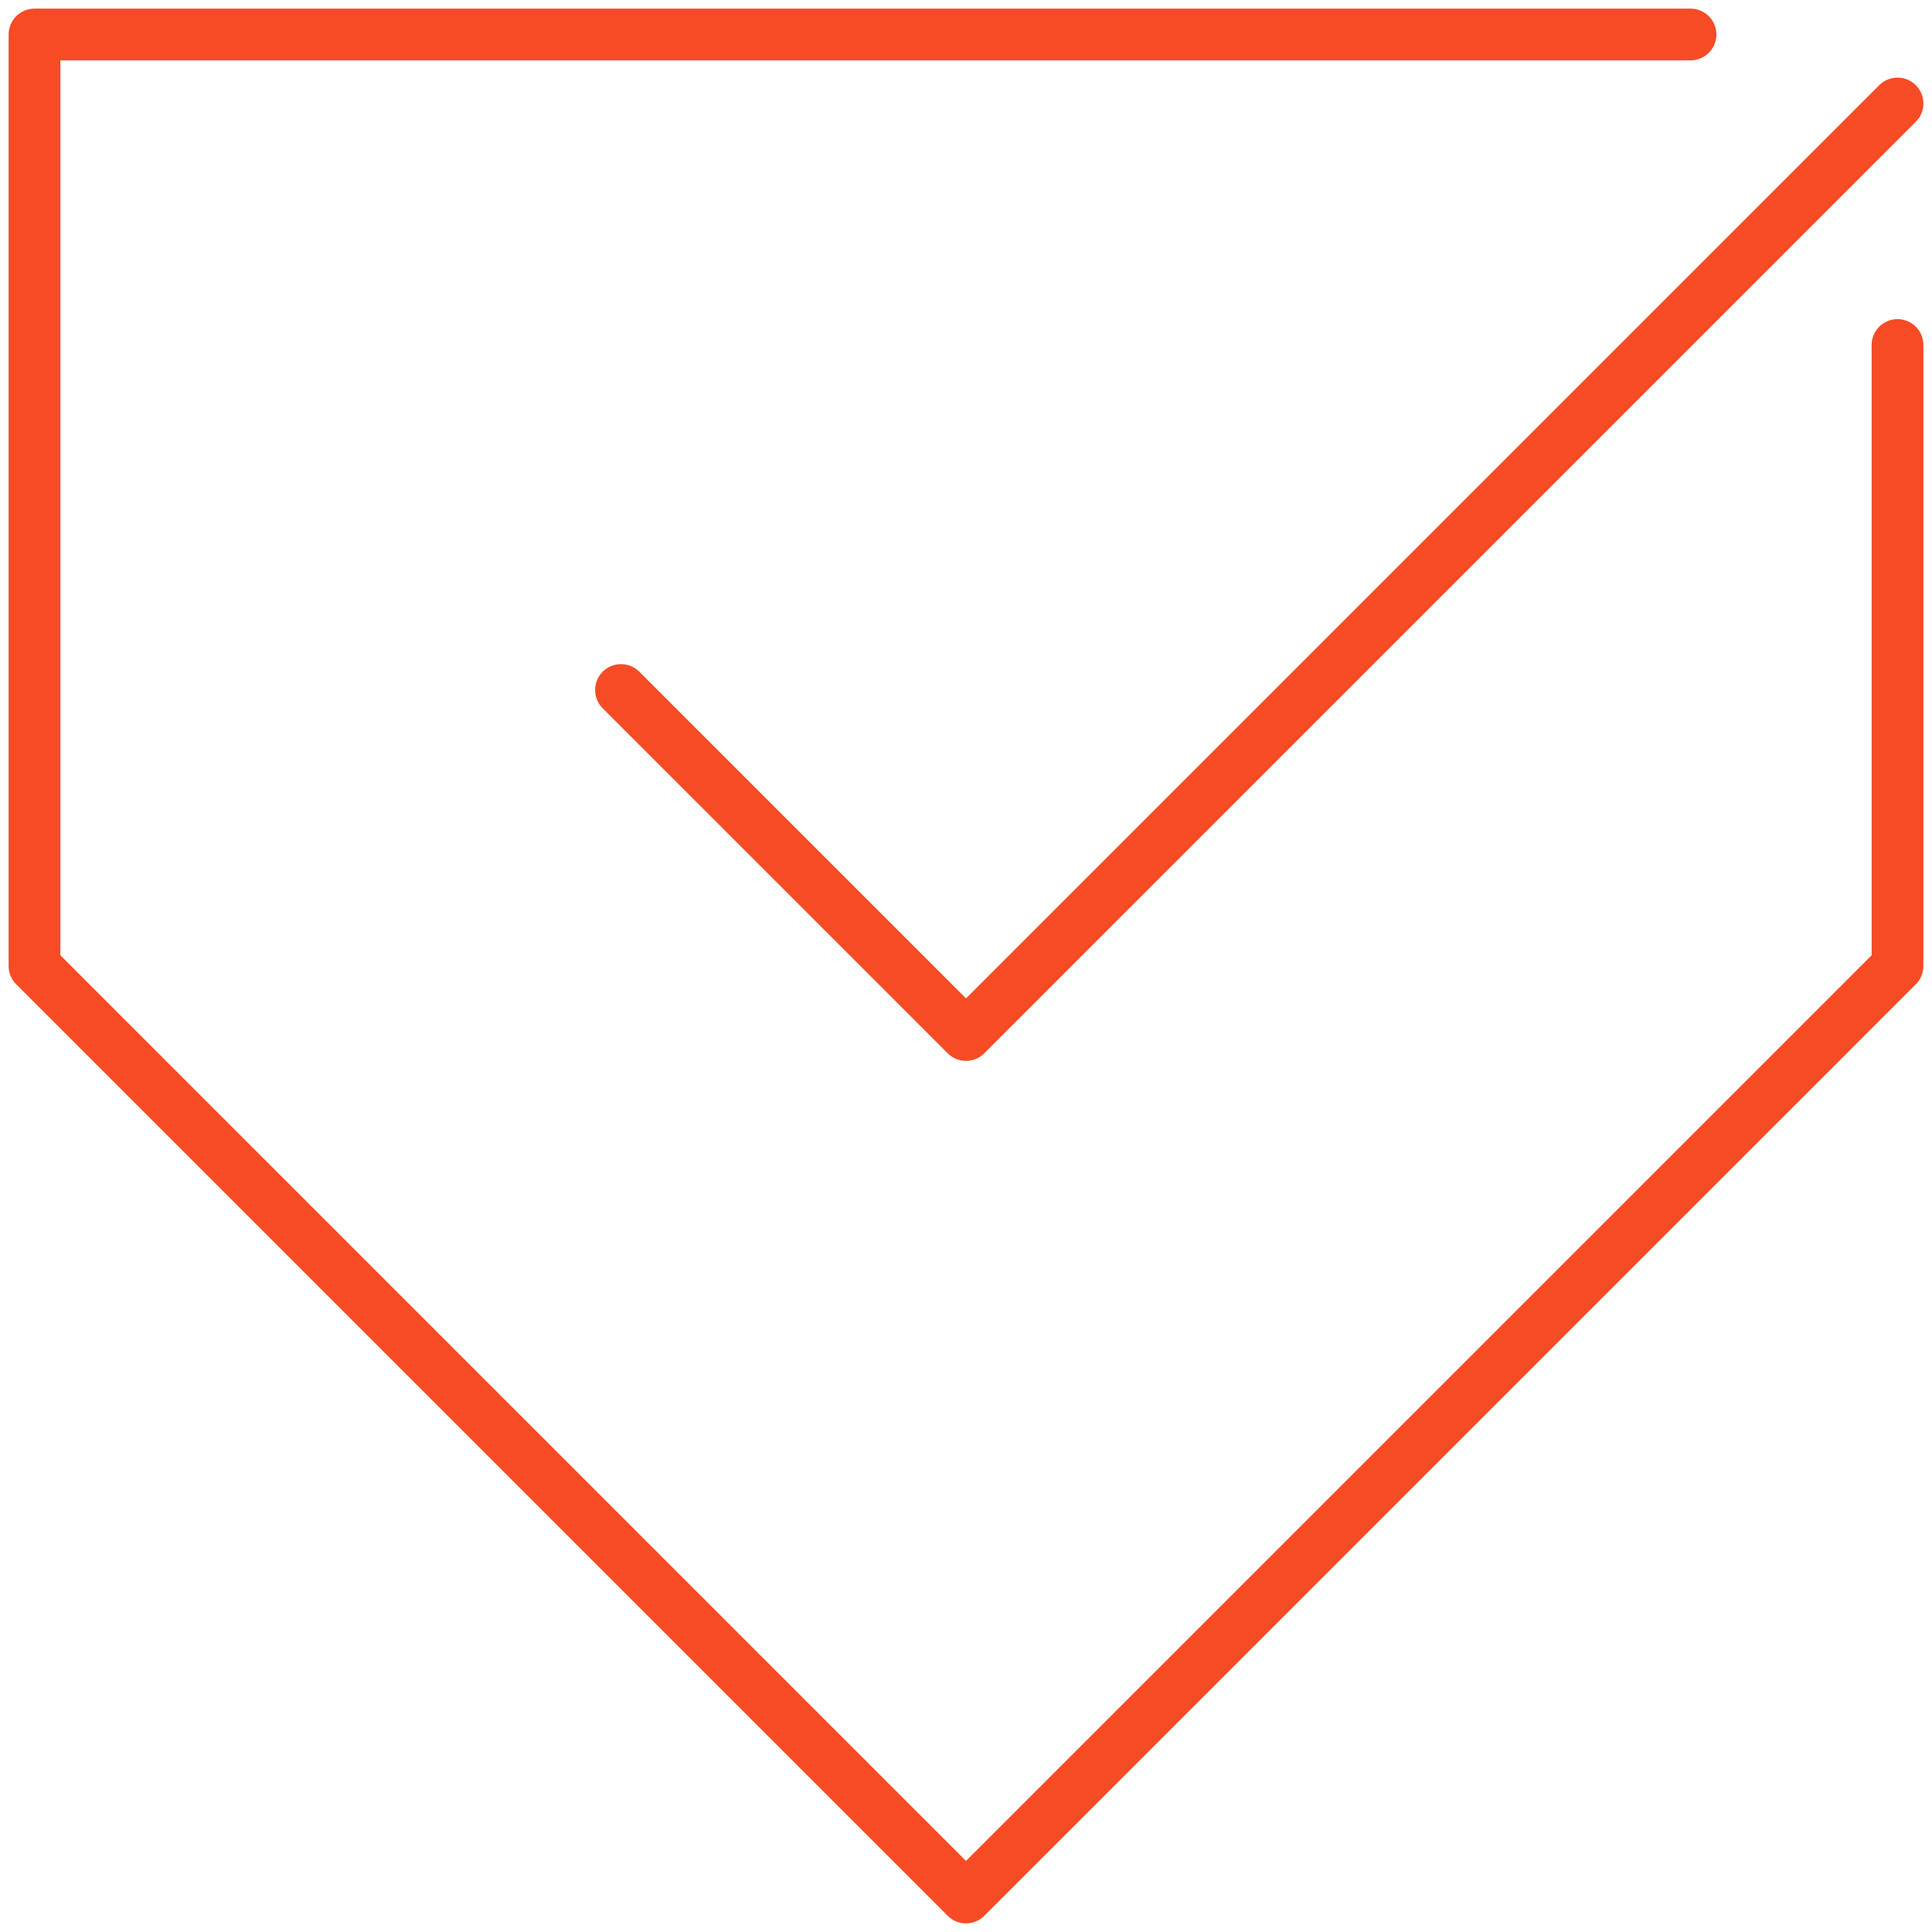
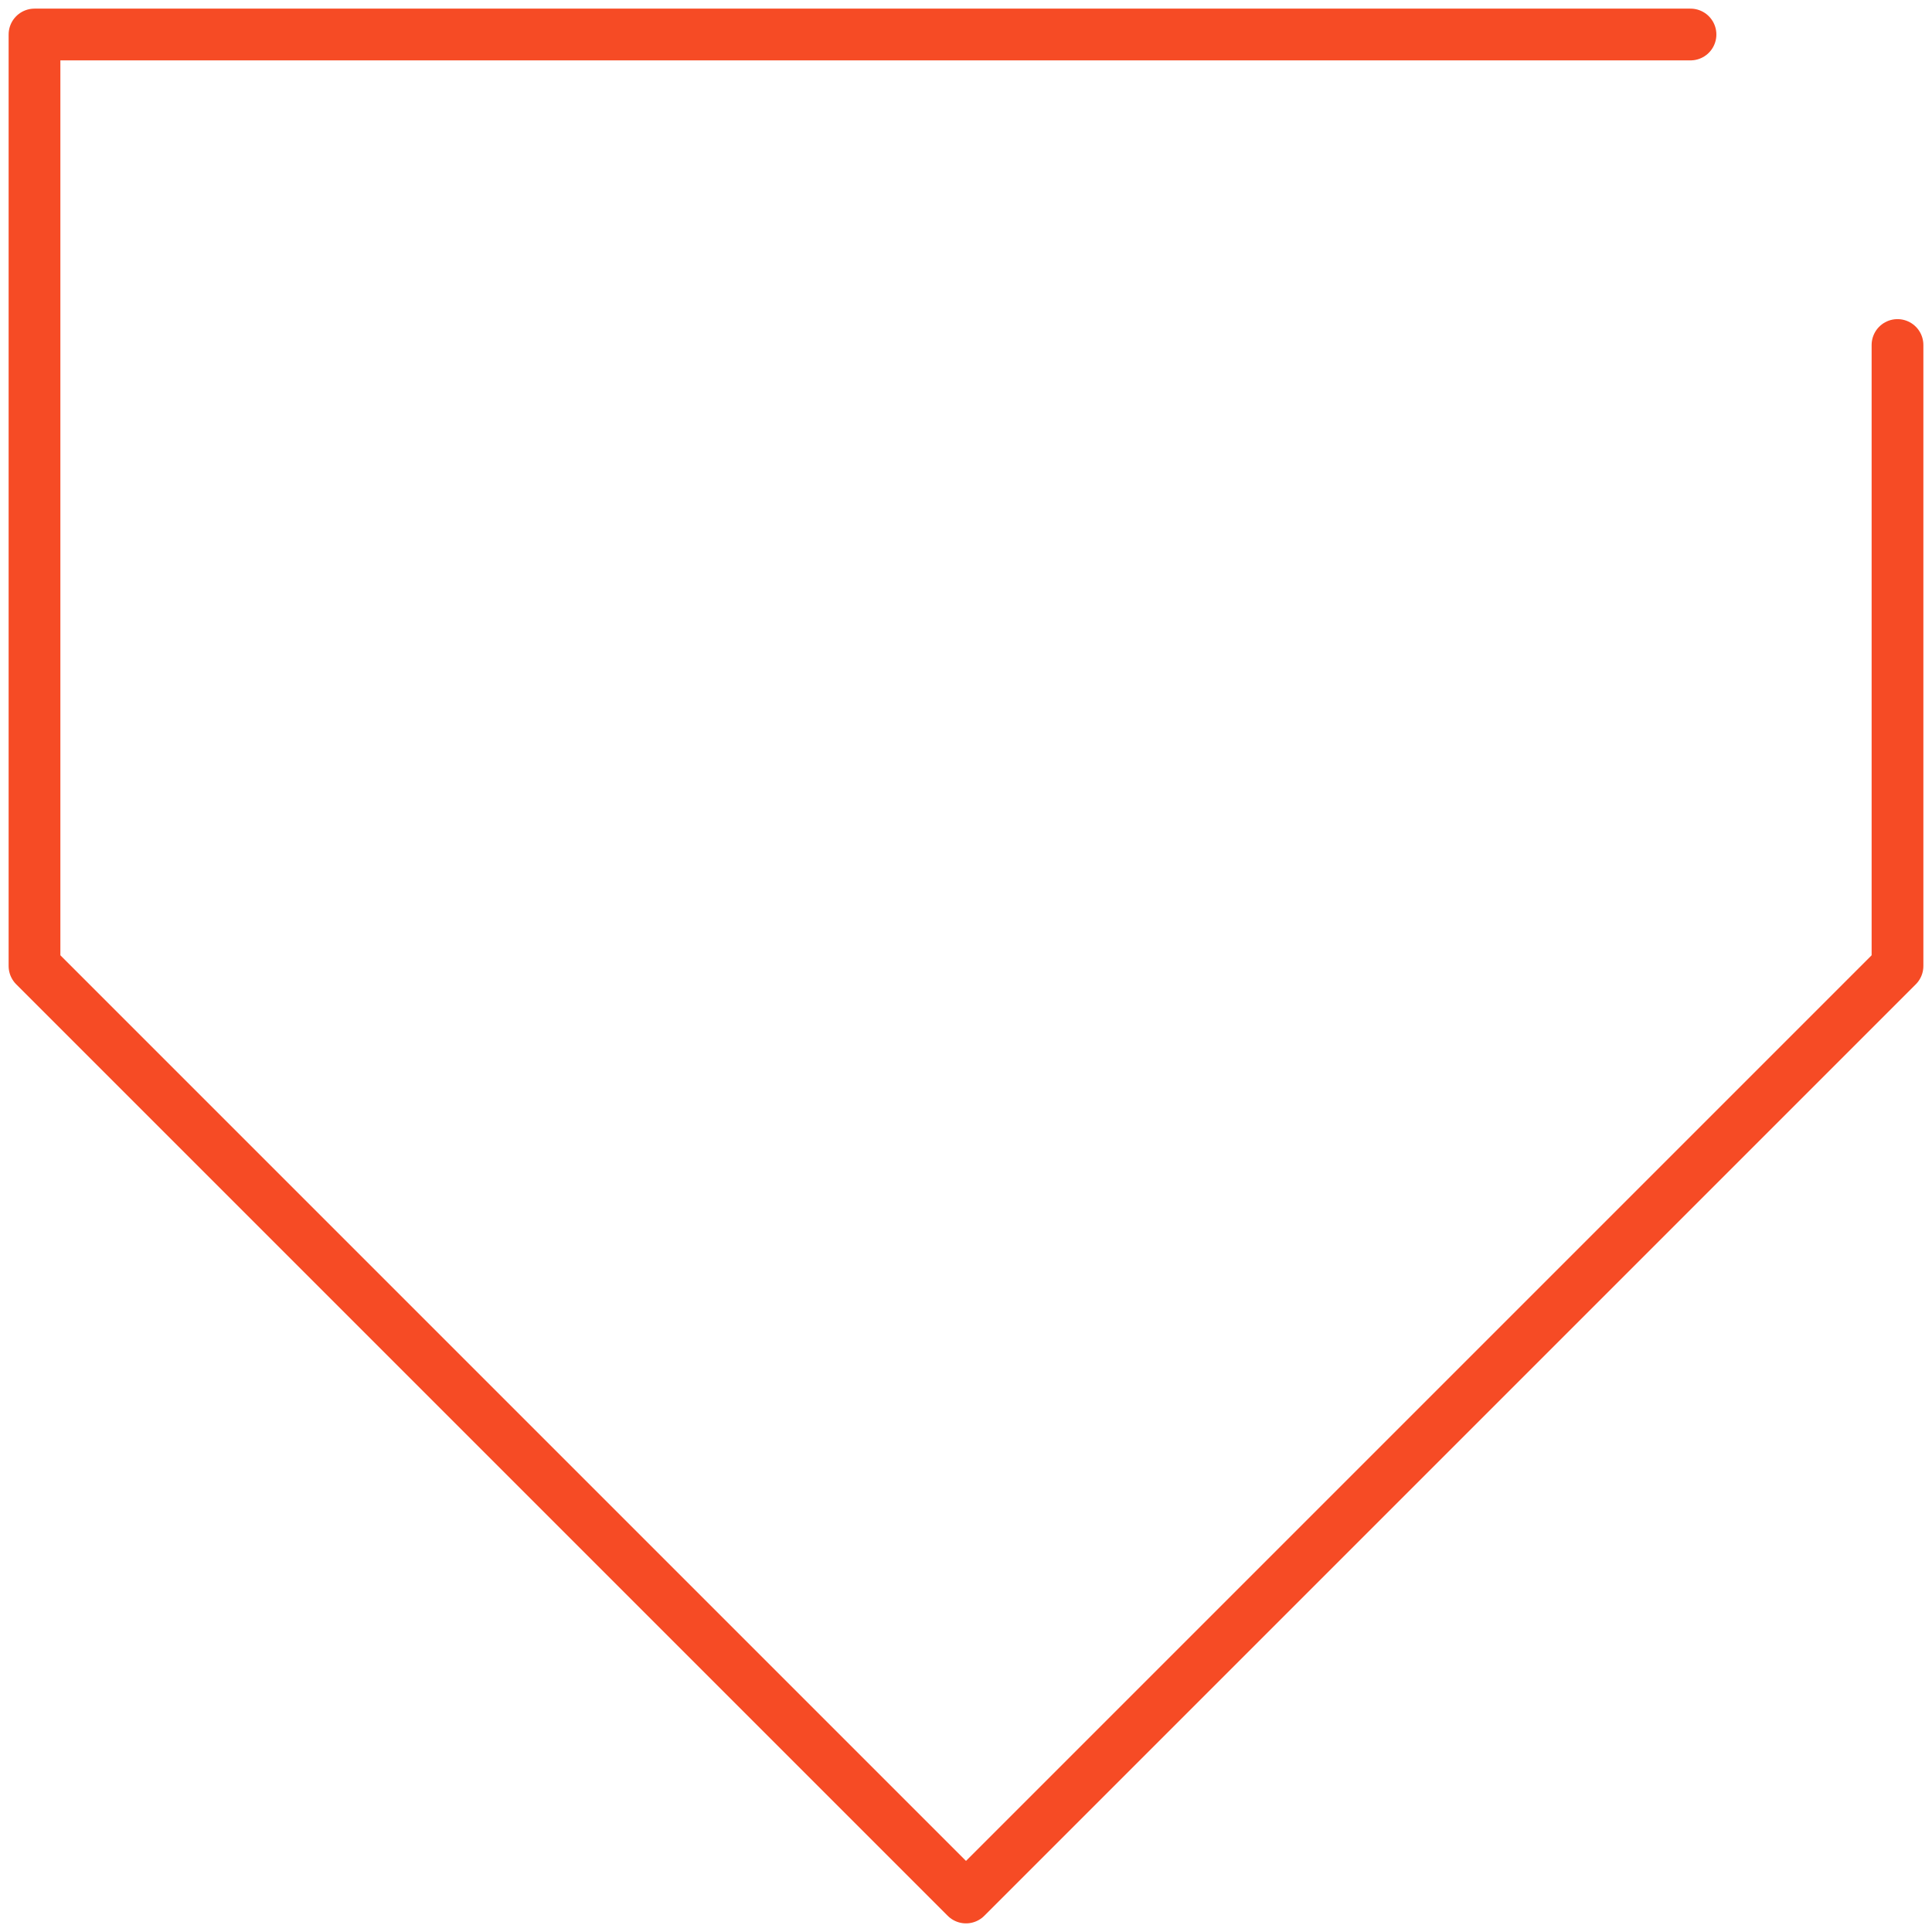
<svg xmlns="http://www.w3.org/2000/svg" id="Icon_large_03_56px" data-name="Icon/large/03/56px" width="56" height="56" viewBox="0 0 56 56">
  <defs>
    <clipPath id="clip-path">
      <rect id="Rectangle_2697" data-name="Rectangle 2697" width="56" height="56" fill="none" stroke="#f64b25" stroke-width="1.5" />
    </clipPath>
  </defs>
  <g id="Group_2990" data-name="Group 2990" clip-path="url(#clip-path)">
    <path id="Path_749" data-name="Path 749" d="M49,1H1V28L28,55,55,28V10" fill="none" stroke="#f64b25" stroke-linecap="round" stroke-linejoin="round" stroke-width="1.5" />
-     <path id="Path_750" data-name="Path 750" d="M18,20,28,30,55,3" fill="none" stroke="#f64b25" stroke-linecap="round" stroke-linejoin="round" stroke-width="1.5" />
  </g>
</svg>